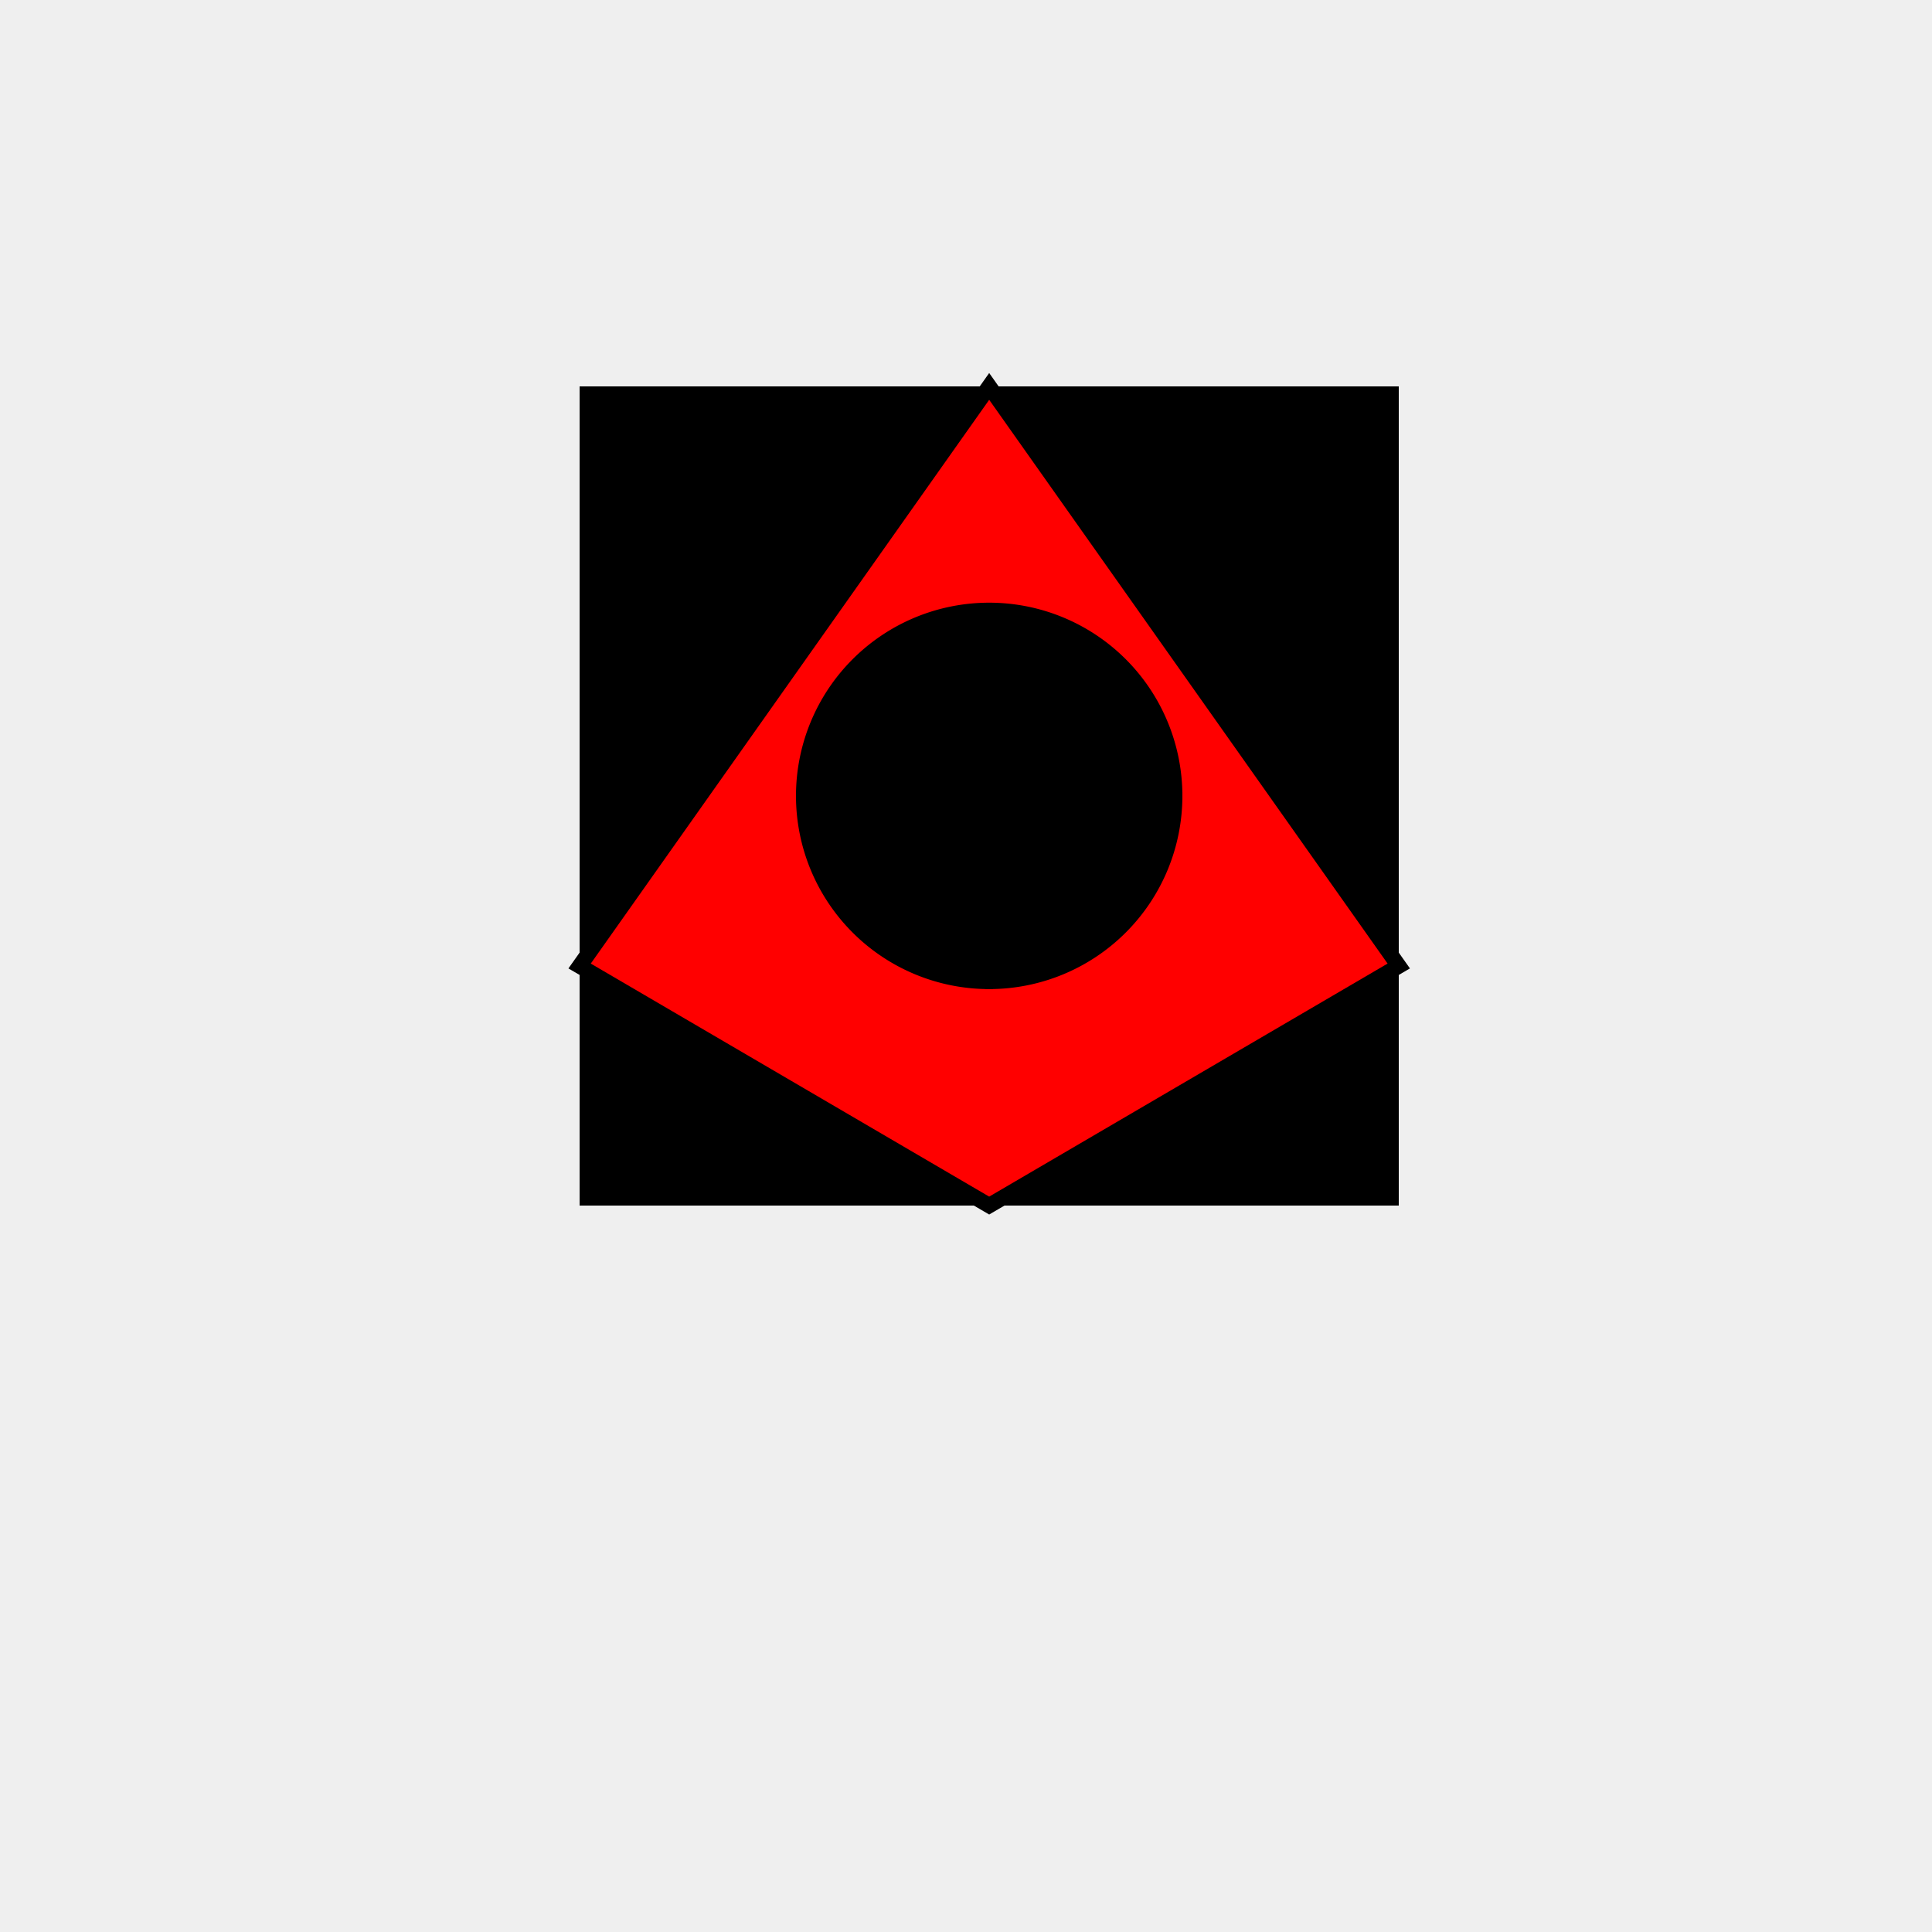
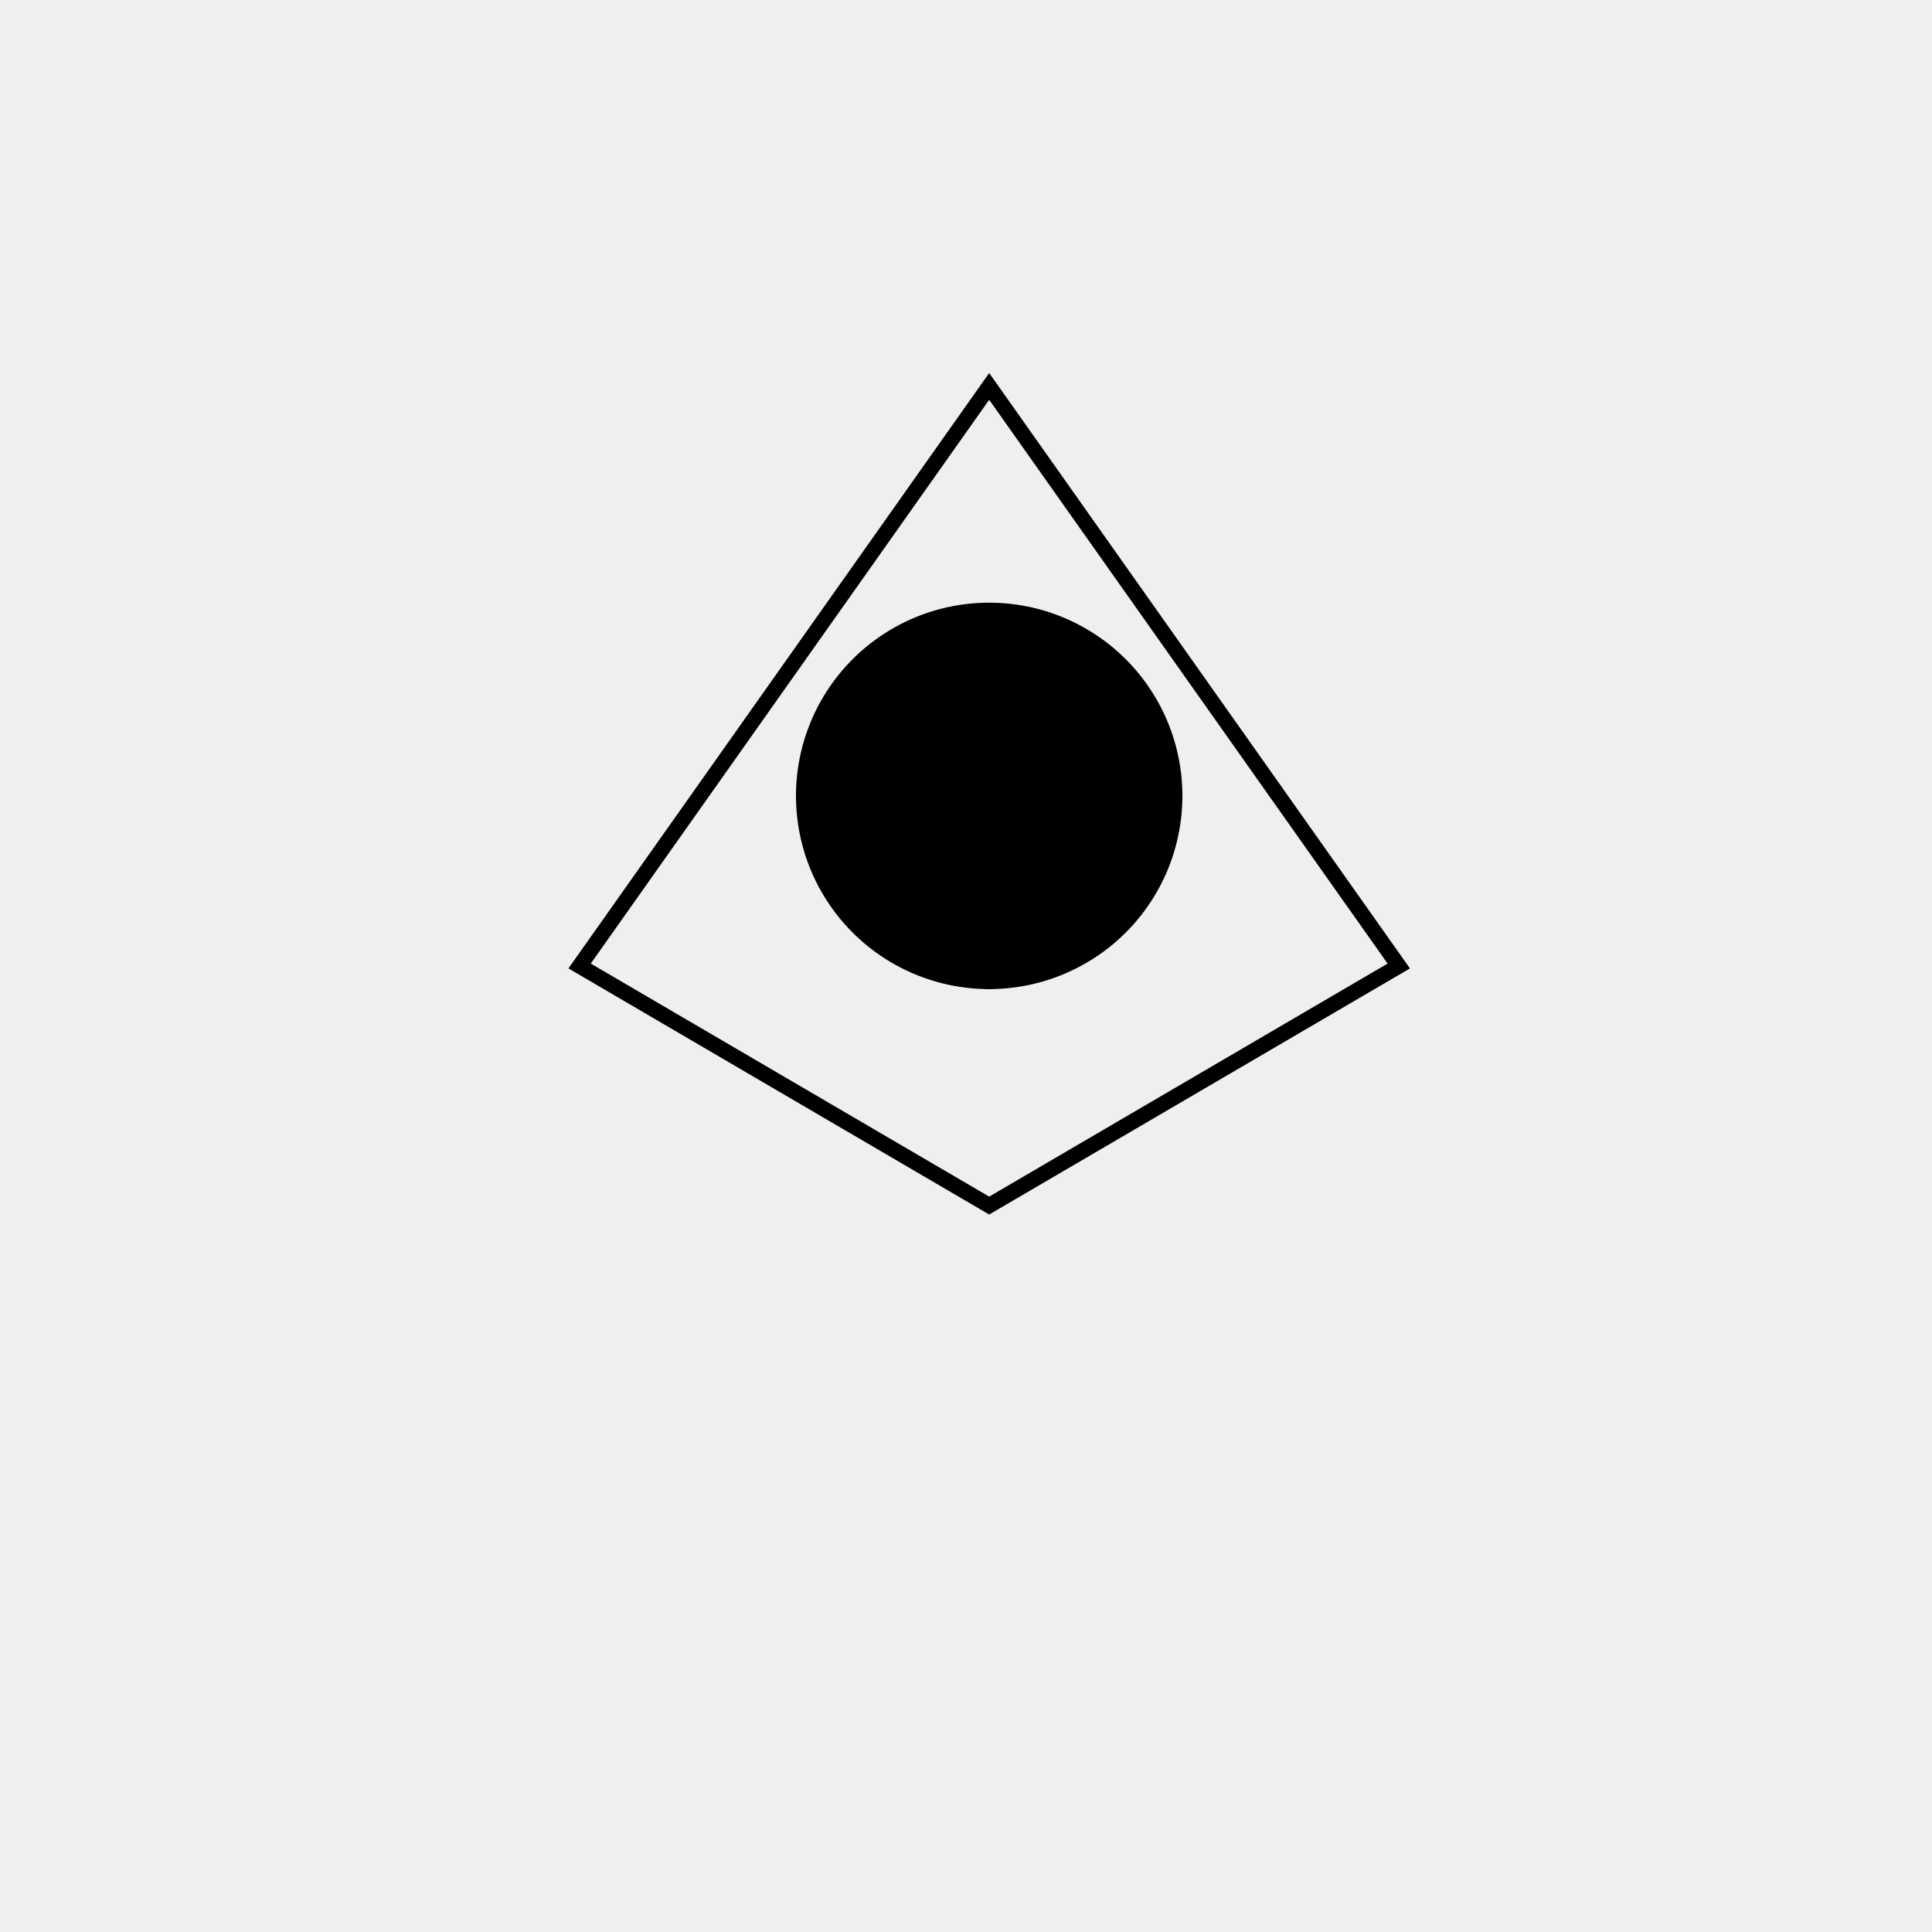
<svg xmlns="http://www.w3.org/2000/svg" width="500" height="500">
  <defs />
  <g>
    <rect fill="#EFEFEF" stroke="none" x="0" y="0" width="512" height="512" />
-     <rect fill="#000000" stroke="none" x="150" y="100" width="212" height="212" />
-     <path fill="#FF0000" stroke="none" paint-order="stroke fill markers" d=" M 256 100 L 150 250 L 256 312 L 362 250 Z" />
    <path fill="none" stroke="#000000" paint-order="fill stroke markers" d=" M 256 100 L 150 250 L 256 312 L 362 250 Z" stroke-miterlimit="10" stroke-width="4" stroke-dasharray="" />
    <path fill="#000000" stroke="none" paint-order="stroke fill markers" d=" M 306 206 A 50 50 0 1 1 306 205.95" />
    <path fill="none" stroke="#000000" paint-order="fill stroke markers" d=" M 256 156 L 256 256" stroke-miterlimit="10" stroke-width="2" stroke-dasharray="" />
    <path fill="none" stroke="#000000" paint-order="fill stroke markers" d=" M 206 206 L 306 206" stroke-miterlimit="10" stroke-width="2" stroke-dasharray="" />
  </g>
</svg>